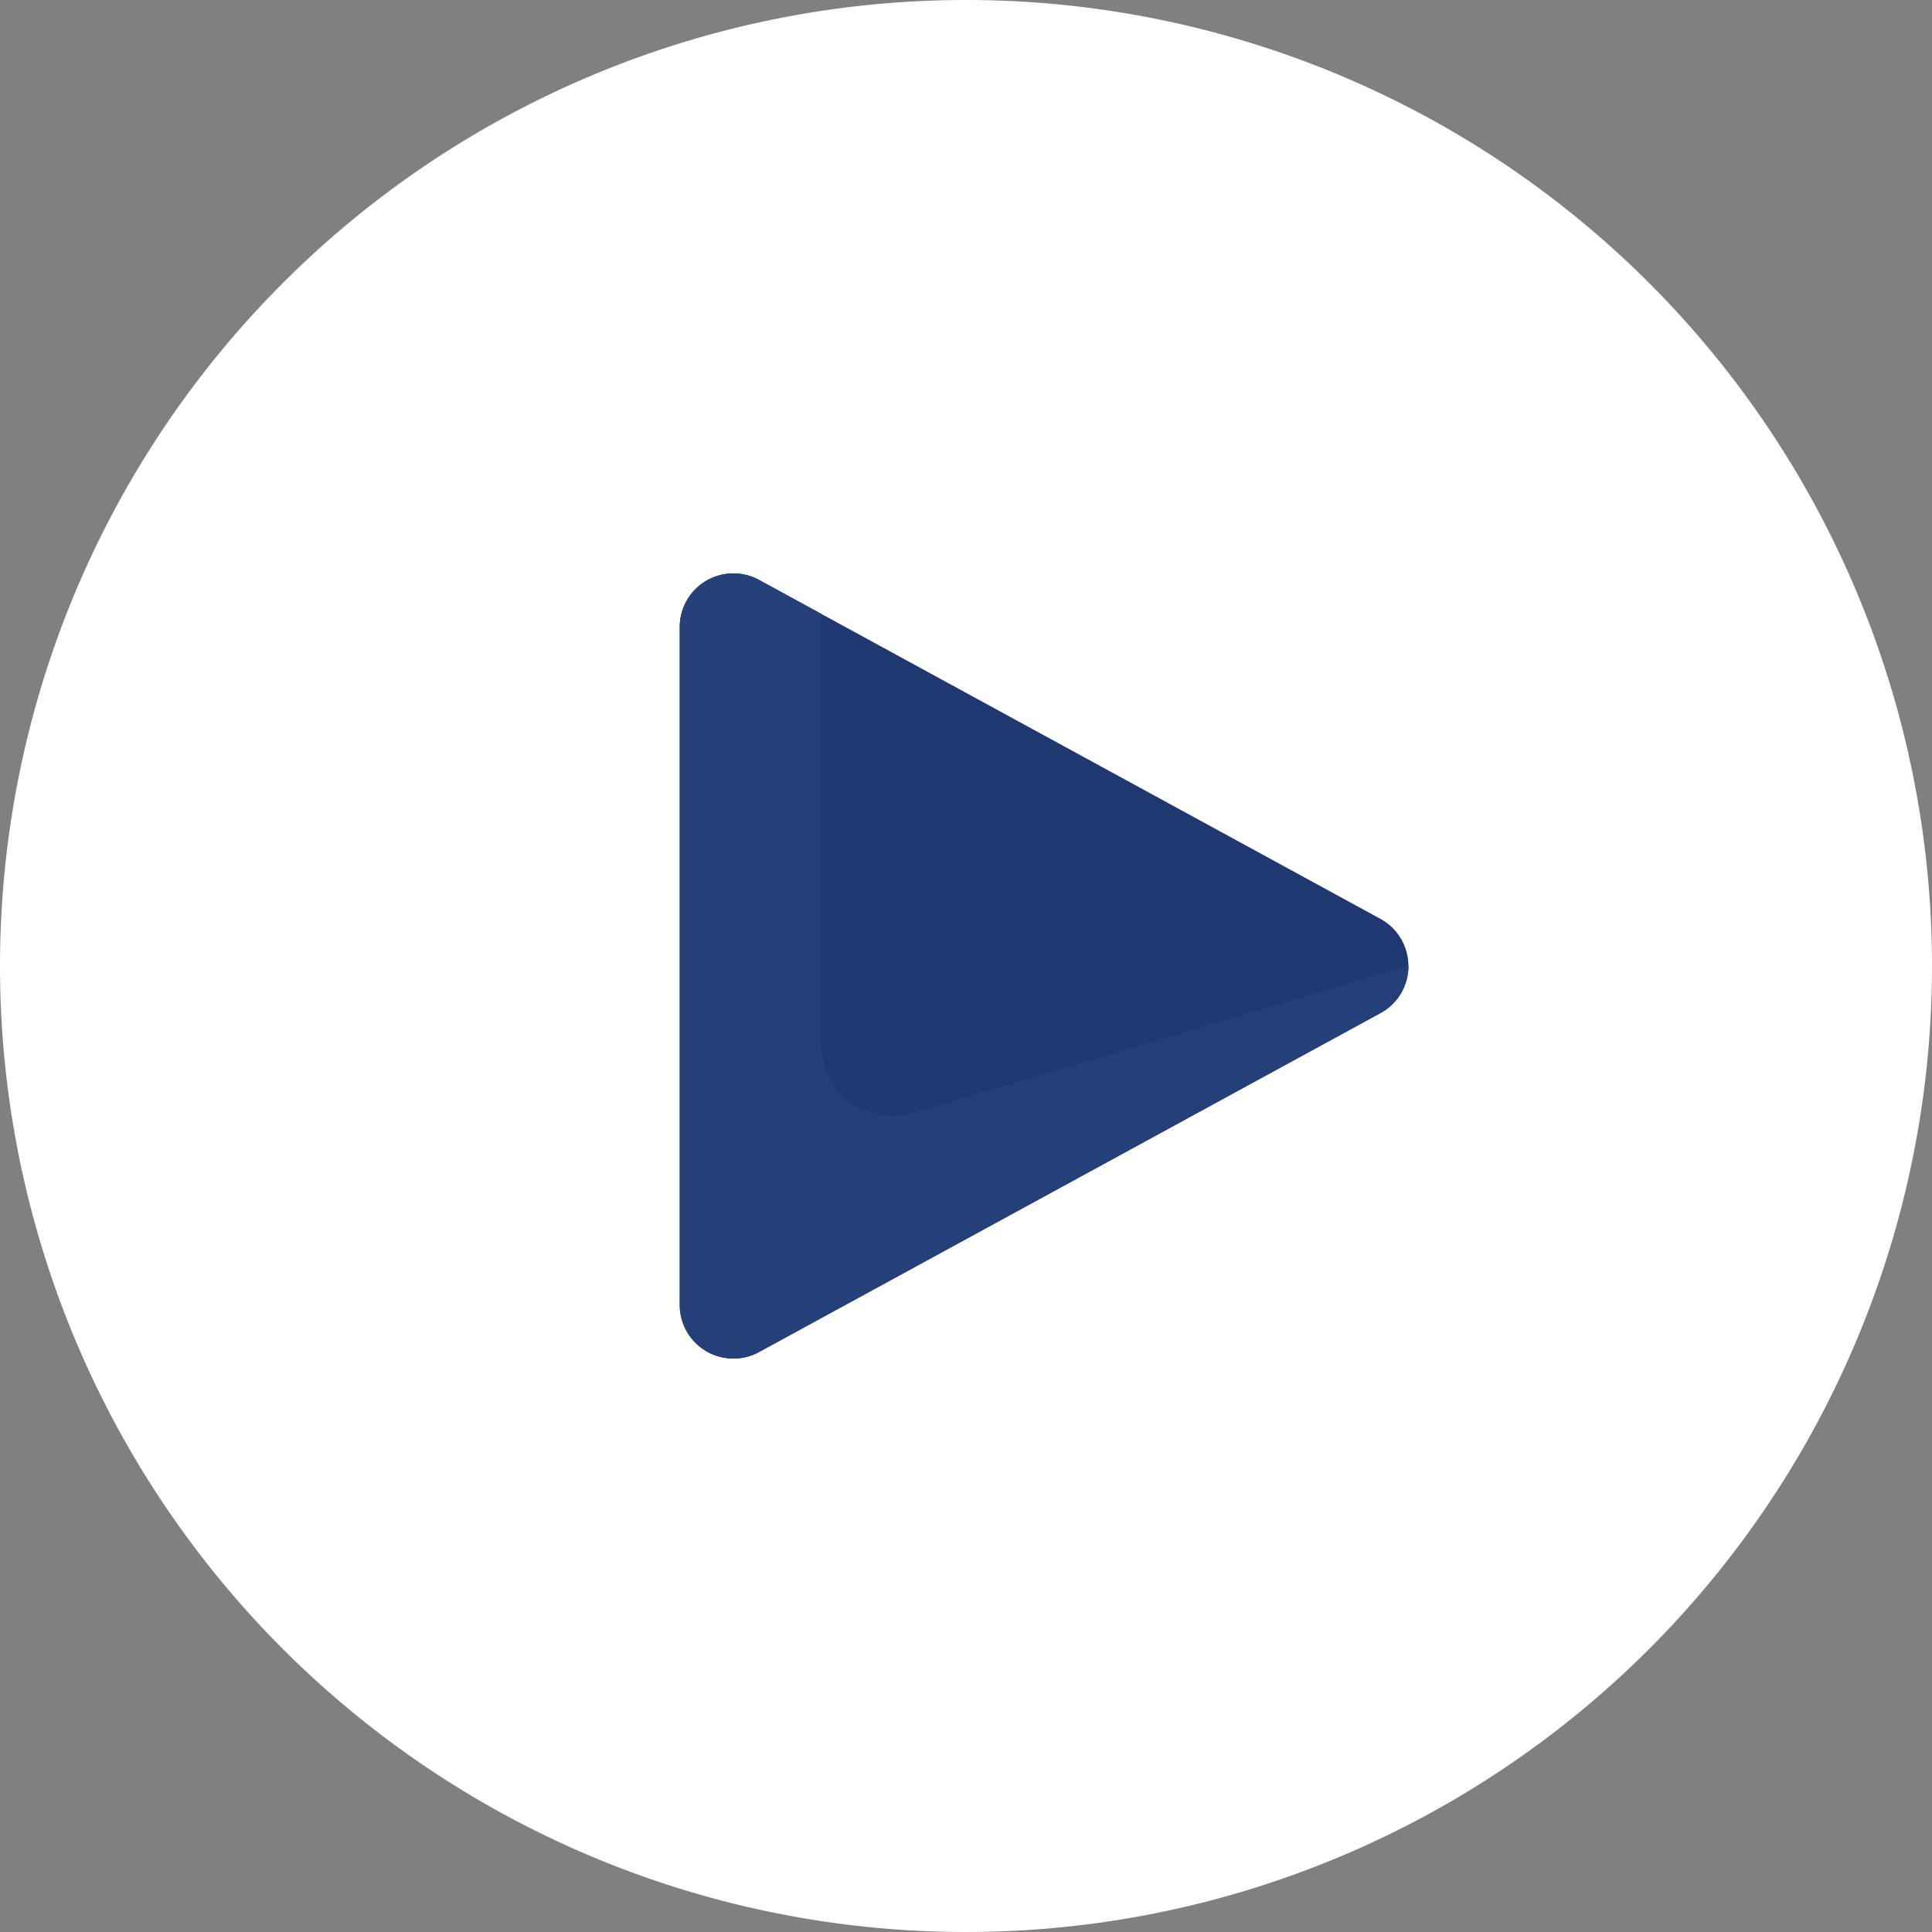
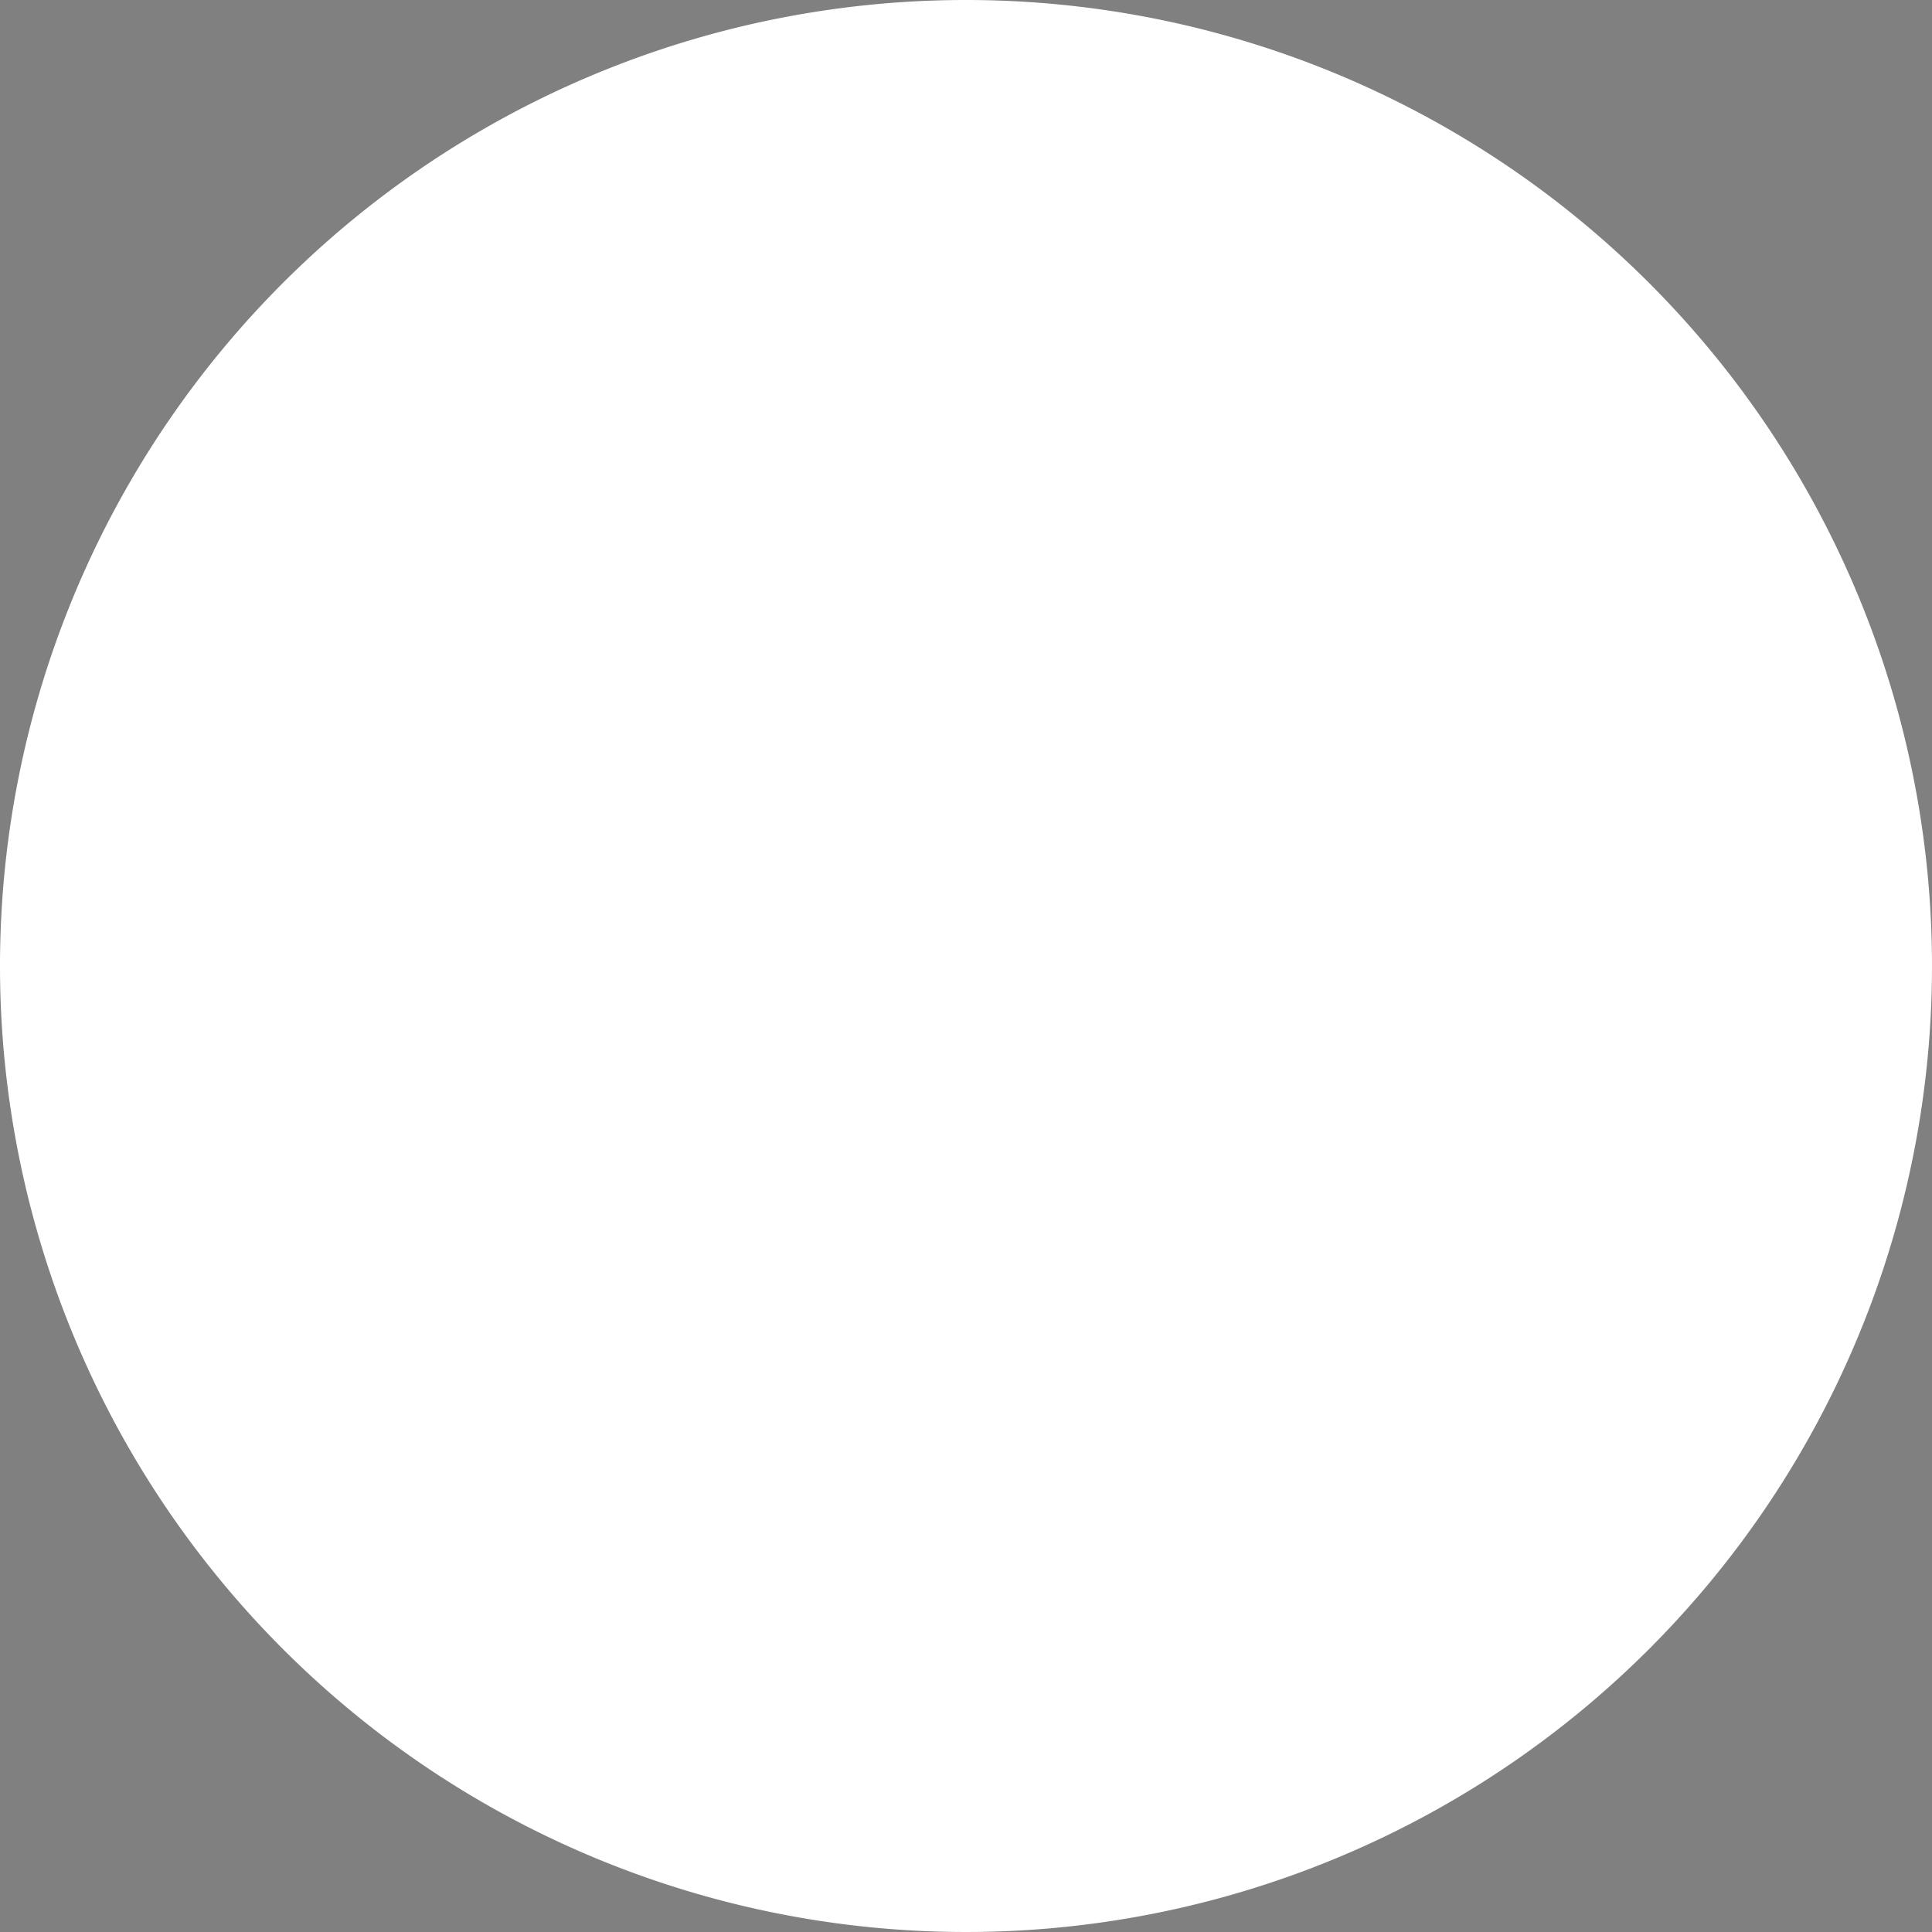
<svg xmlns="http://www.w3.org/2000/svg" id="larmo_play_icon" data-name="larmo play icon" width="50" height="50" viewBox="0 0 50 50">
  <rect x="0" y="0" width="50" height="50" fill="#808080" stroke="none" />
  <path id="Path_8187" data-name="Path 8187" d="M25,0A25,25,0,1,1,0,25,25,25,0,0,1,25,0Z" transform="translate(0)" fill="#fff" />
-   <path id="Path_8177" data-name="Path 8177" d="M198.282,160.881,182.2,152.109a1.389,1.389,0,0,0-2.054,1.219v17.543a1.389,1.389,0,0,0,2.054,1.219l16.081-8.771A1.389,1.389,0,0,0,198.282,160.881Z" transform="translate(-162.555 -137.1)" fill="#1f386f" />
-   <path id="Path_8181" data-name="Path 8181" d="M183.814,164.131V152.988l-1.611-.879a1.389,1.389,0,0,0-2.054,1.219v17.543a1.389,1.389,0,0,0,2.054,1.219l16.081-8.772a1.374,1.374,0,0,0,.723-1.225l-12.813,3.811A1.852,1.852,0,0,1,183.814,164.131Z" transform="translate(-162.557 -137.1)" fill="#253f79" />
</svg>